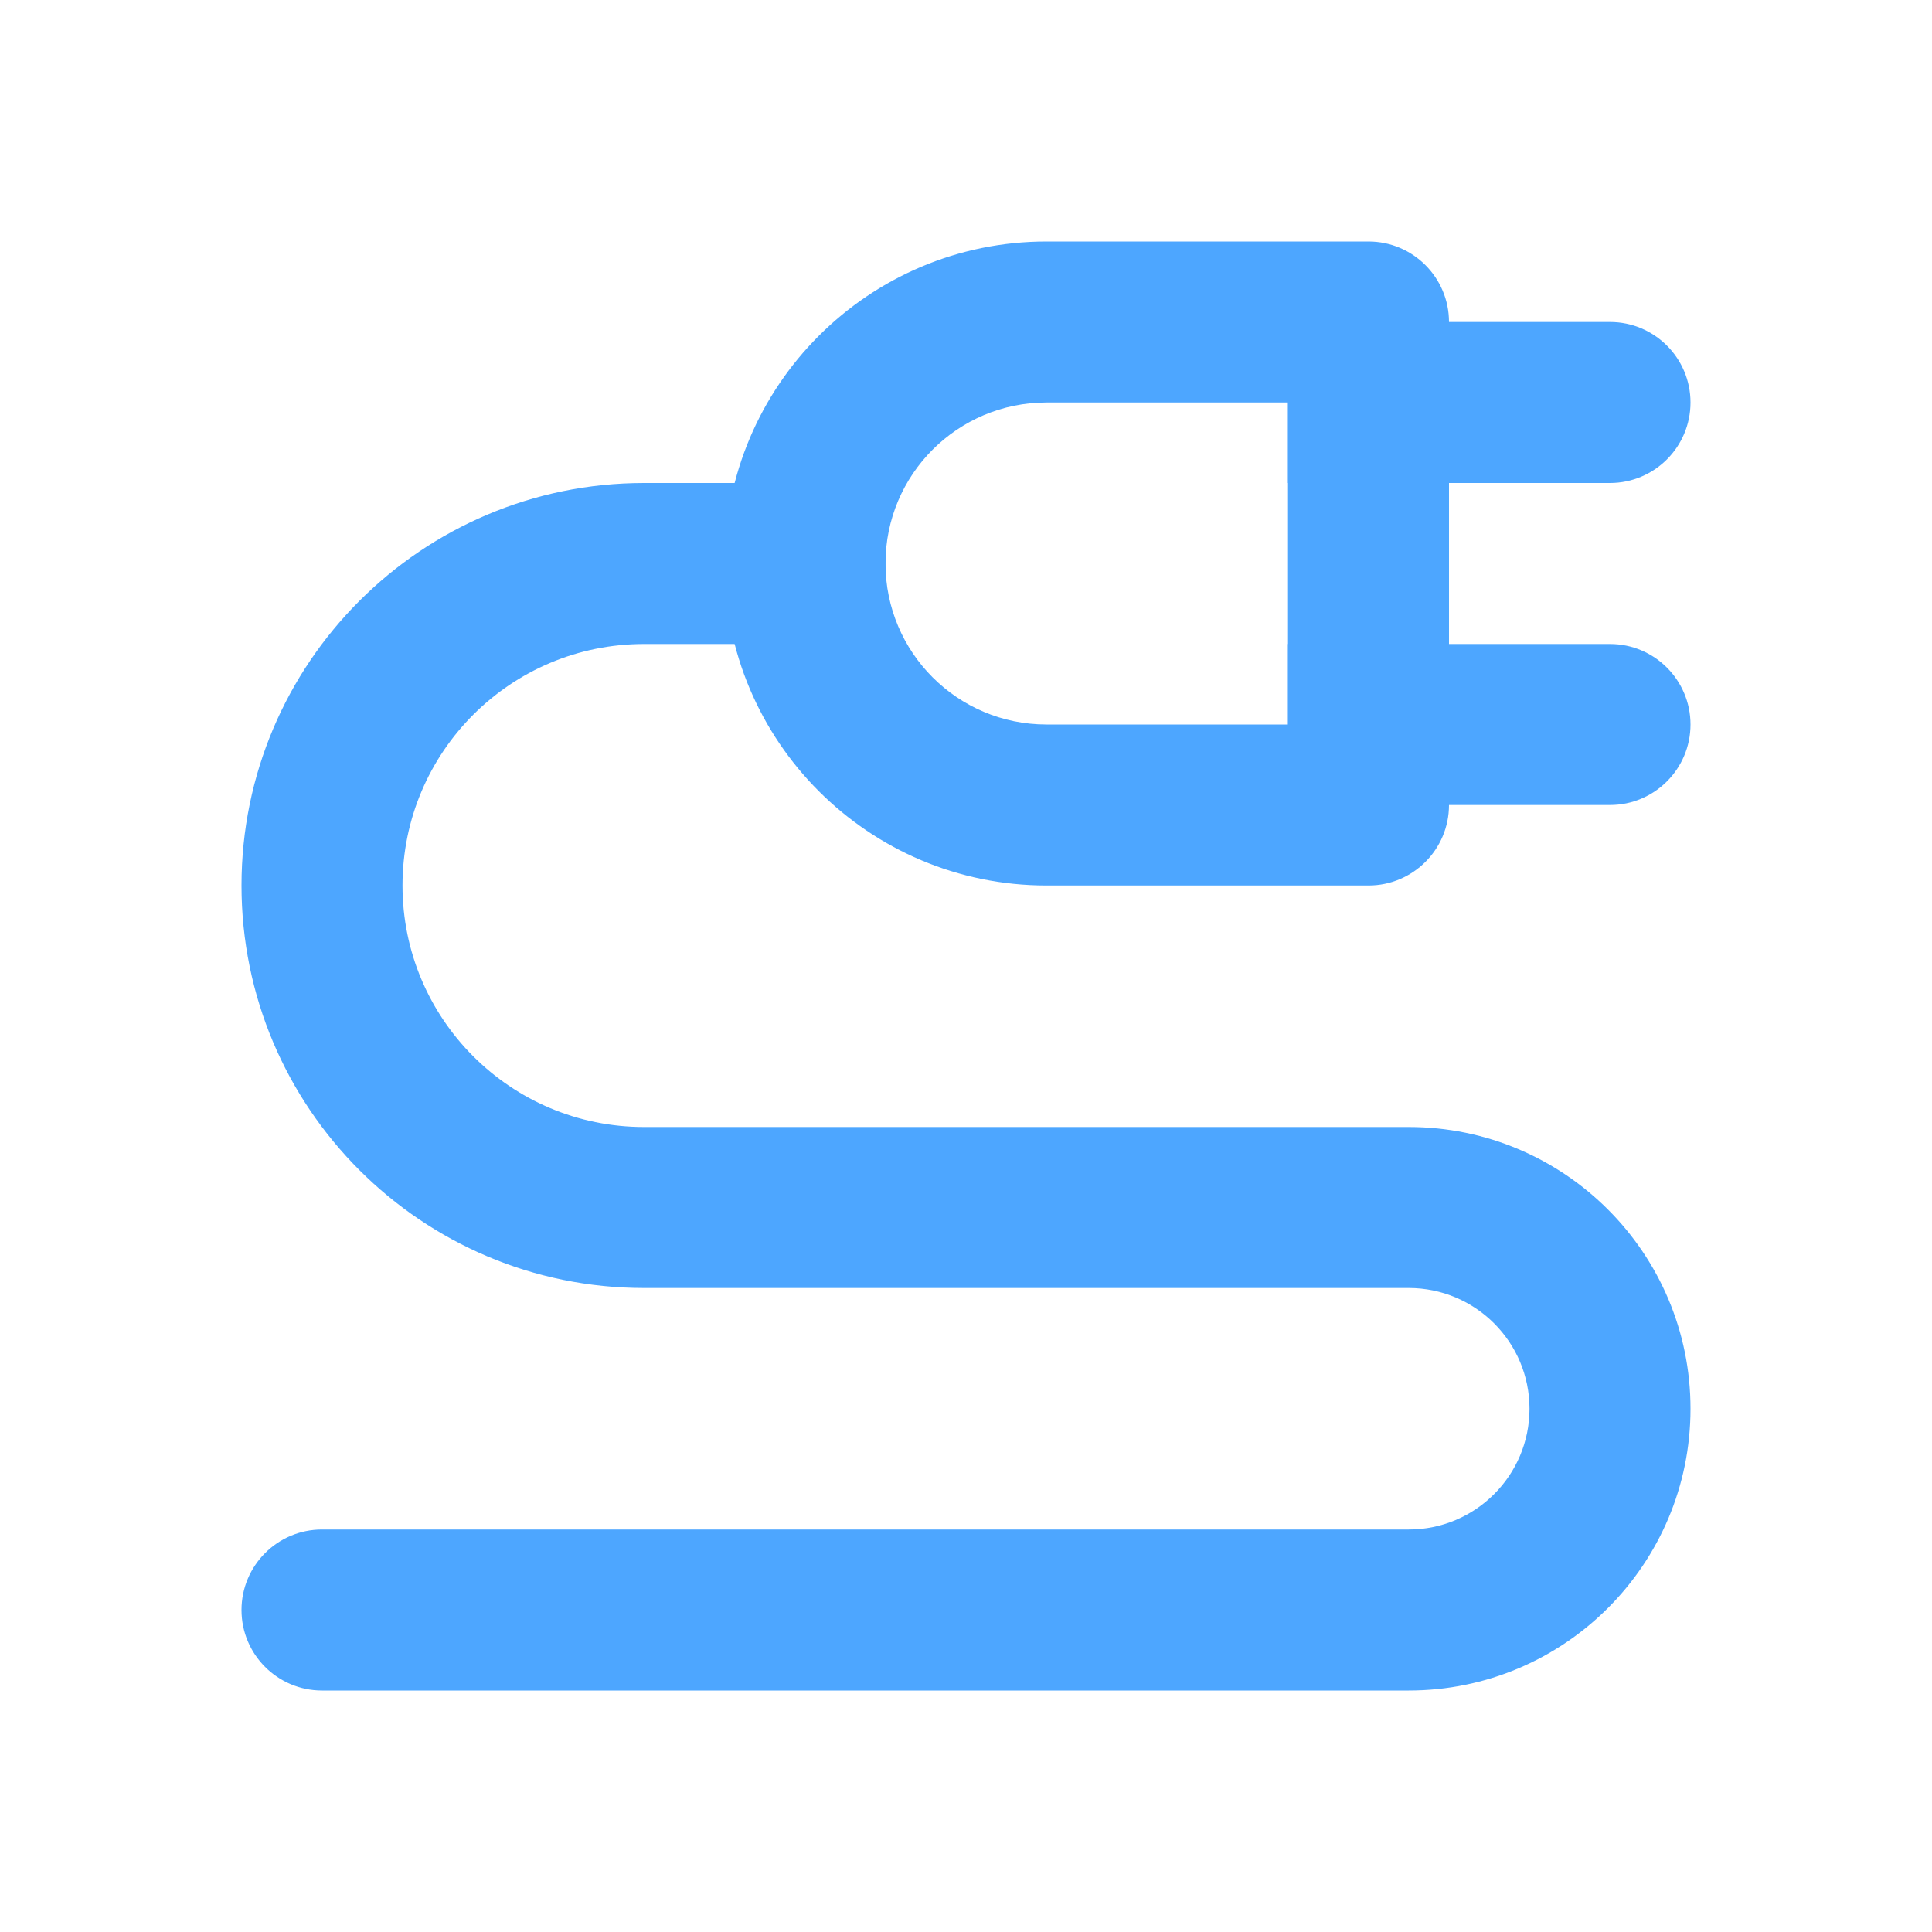
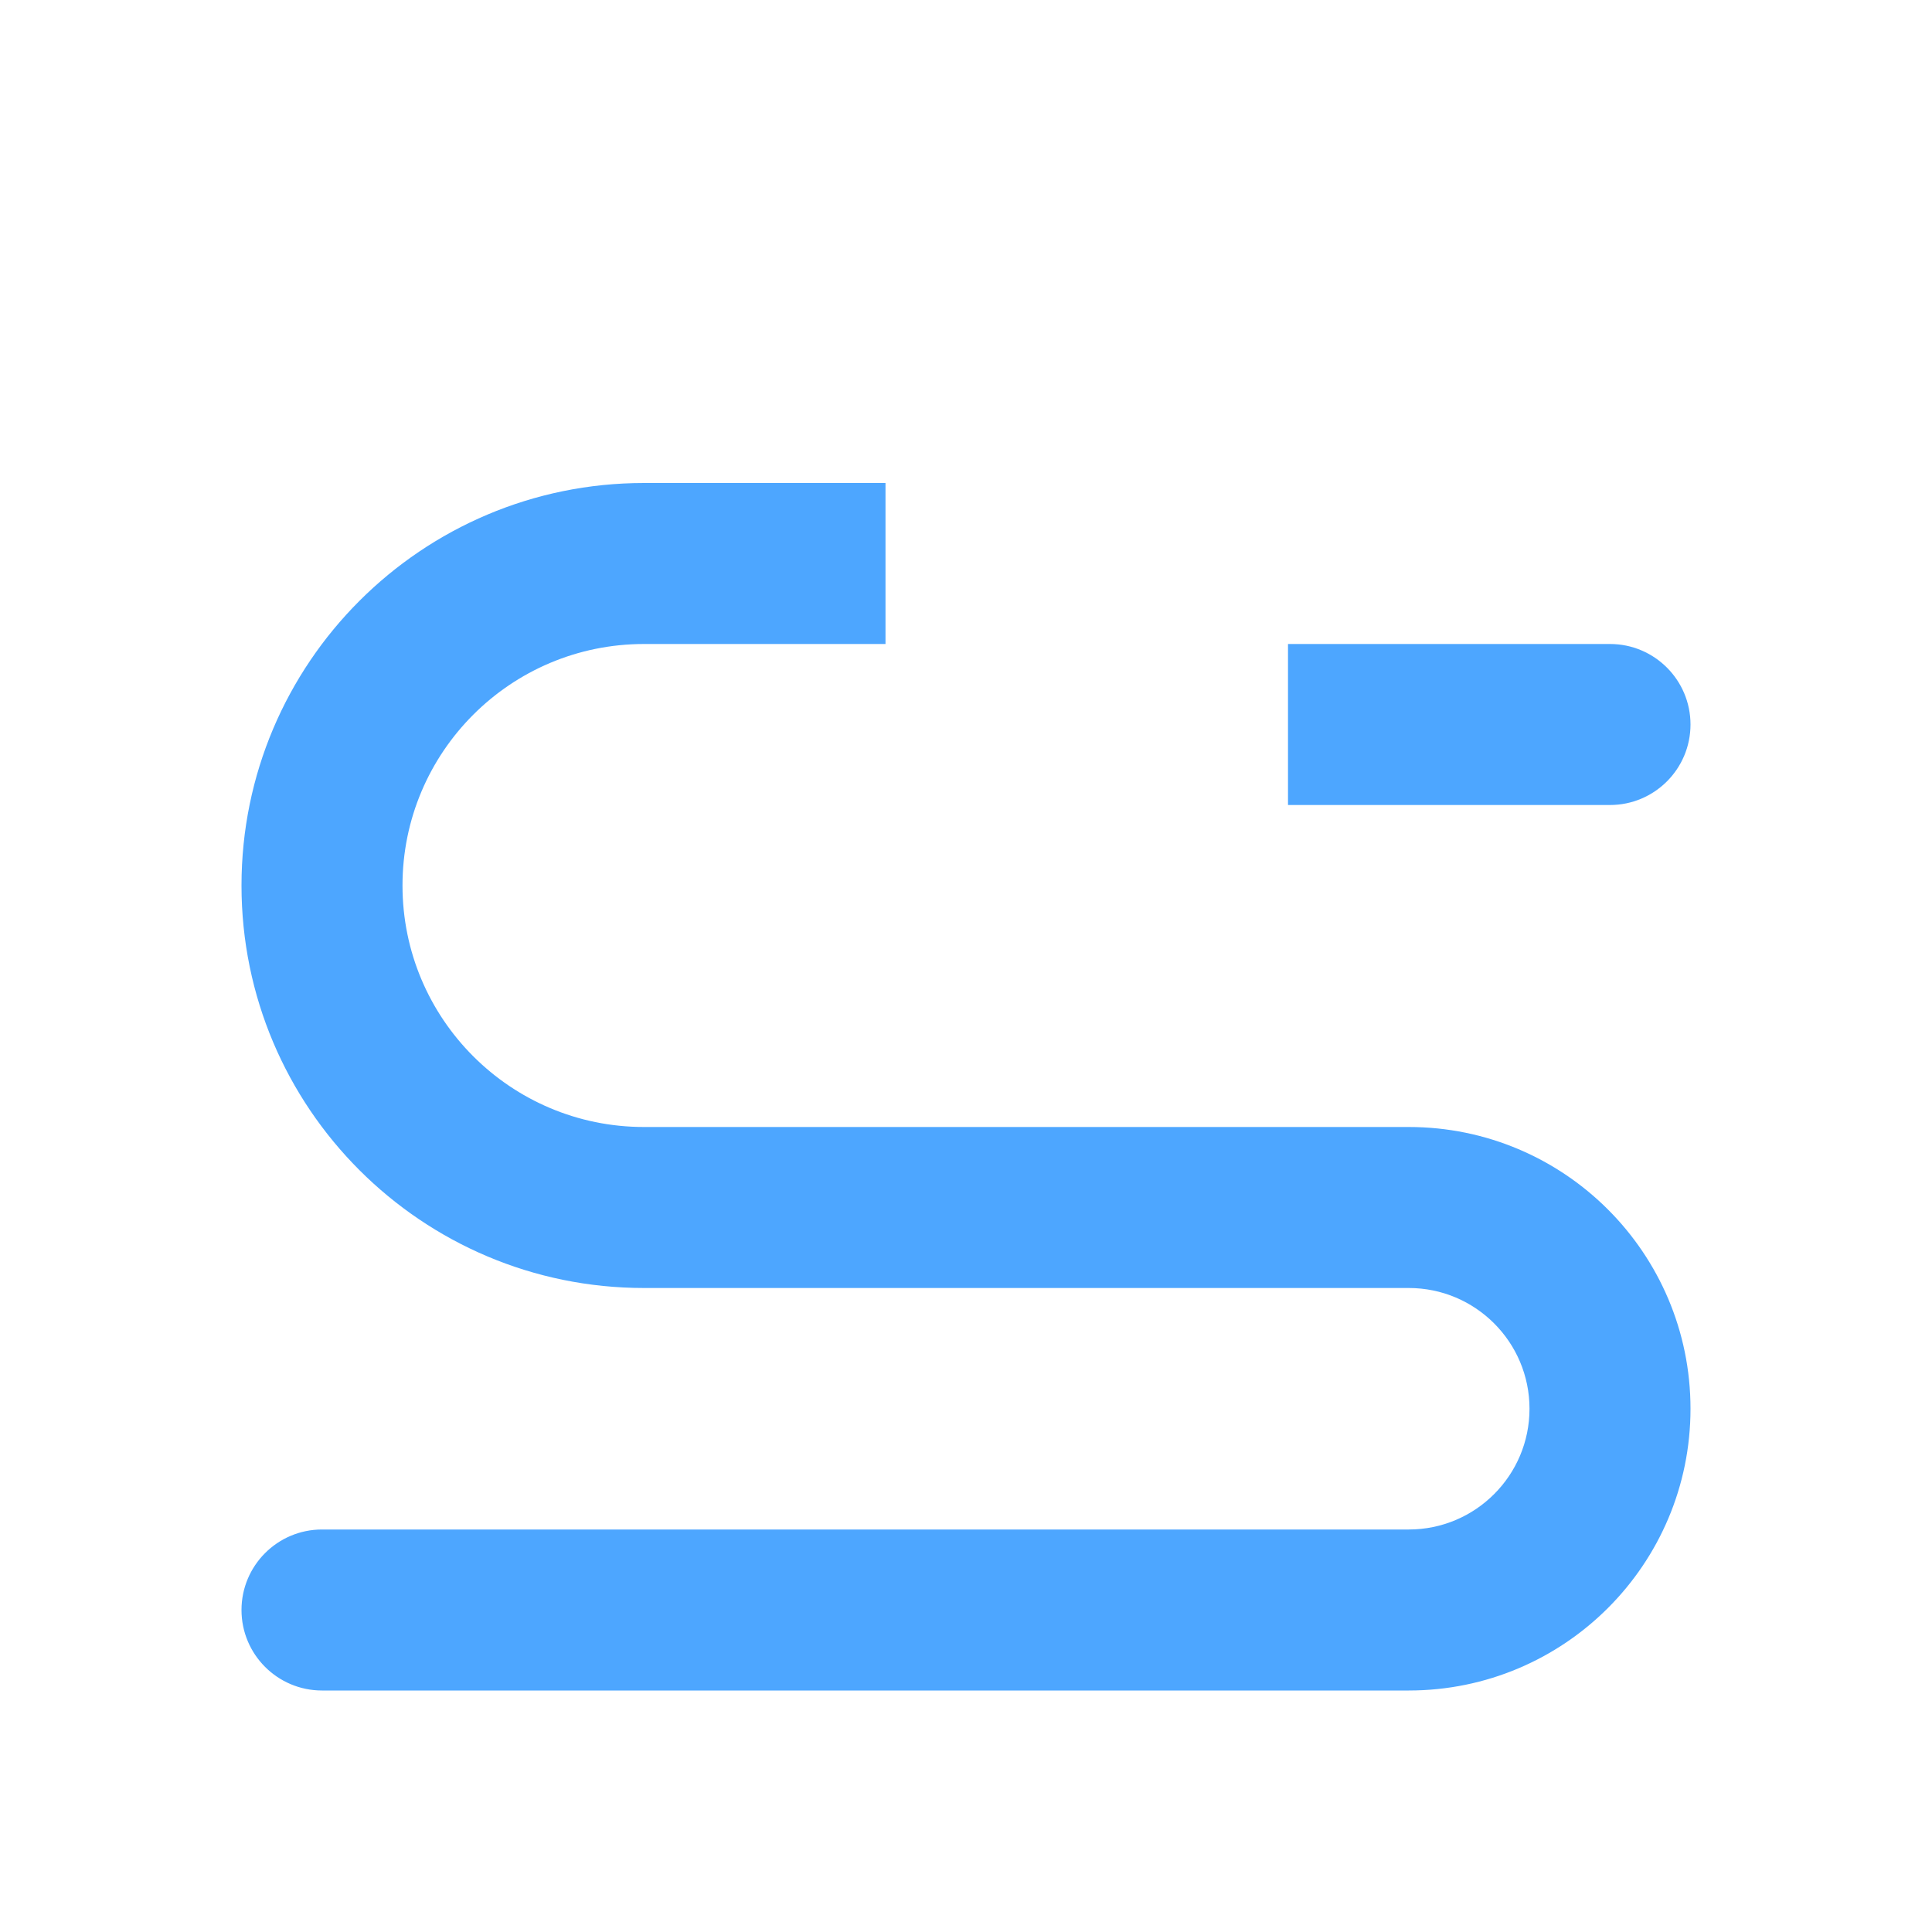
<svg xmlns="http://www.w3.org/2000/svg" width="24" height="24" viewBox="0 0 24 24" fill="none">
  <path fill-rule="evenodd" clip-rule="evenodd" d="M19 17.5C19 16.672 18.328 16 17.5 16H8C5.239 16 3 13.761 3 11C3 8.239 5.239 6 8 6L11 6V8L8 8C6.343 8 5 9.343 5 11C5 12.657 6.343 14 8 14H17.5C19.433 14 21 15.567 21 17.5C21 19.433 19.433 21 17.5 21H4C3.448 21 3 20.552 3 20C3 19.448 3.448 19 4 19H17.5C18.328 19 19 18.328 19 17.5Z" fill="#4DA6FF" />
-   <path d="M20 4H16V6H20C20.552 6 21 5.552 21 5C21 4.448 20.552 4 20 4Z" fill="#4DA6FF" />
  <path d="M20 8H16V10H20C20.552 10 21 9.552 21 9C21 8.448 20.552 8 20 8Z" fill="#4DA6FF" />
-   <path fill-rule="evenodd" clip-rule="evenodd" d="M16 5H13C11.895 5 11 5.895 11 7C11 8.105 11.895 9 13 9H16V5ZM13 3C10.791 3 9 4.791 9 7C9 9.209 10.791 11 13 11H17C17.552 11 18 10.552 18 10V4C18 3.448 17.552 3 17 3H13Z" fill="#4DA6FF" />
</svg>